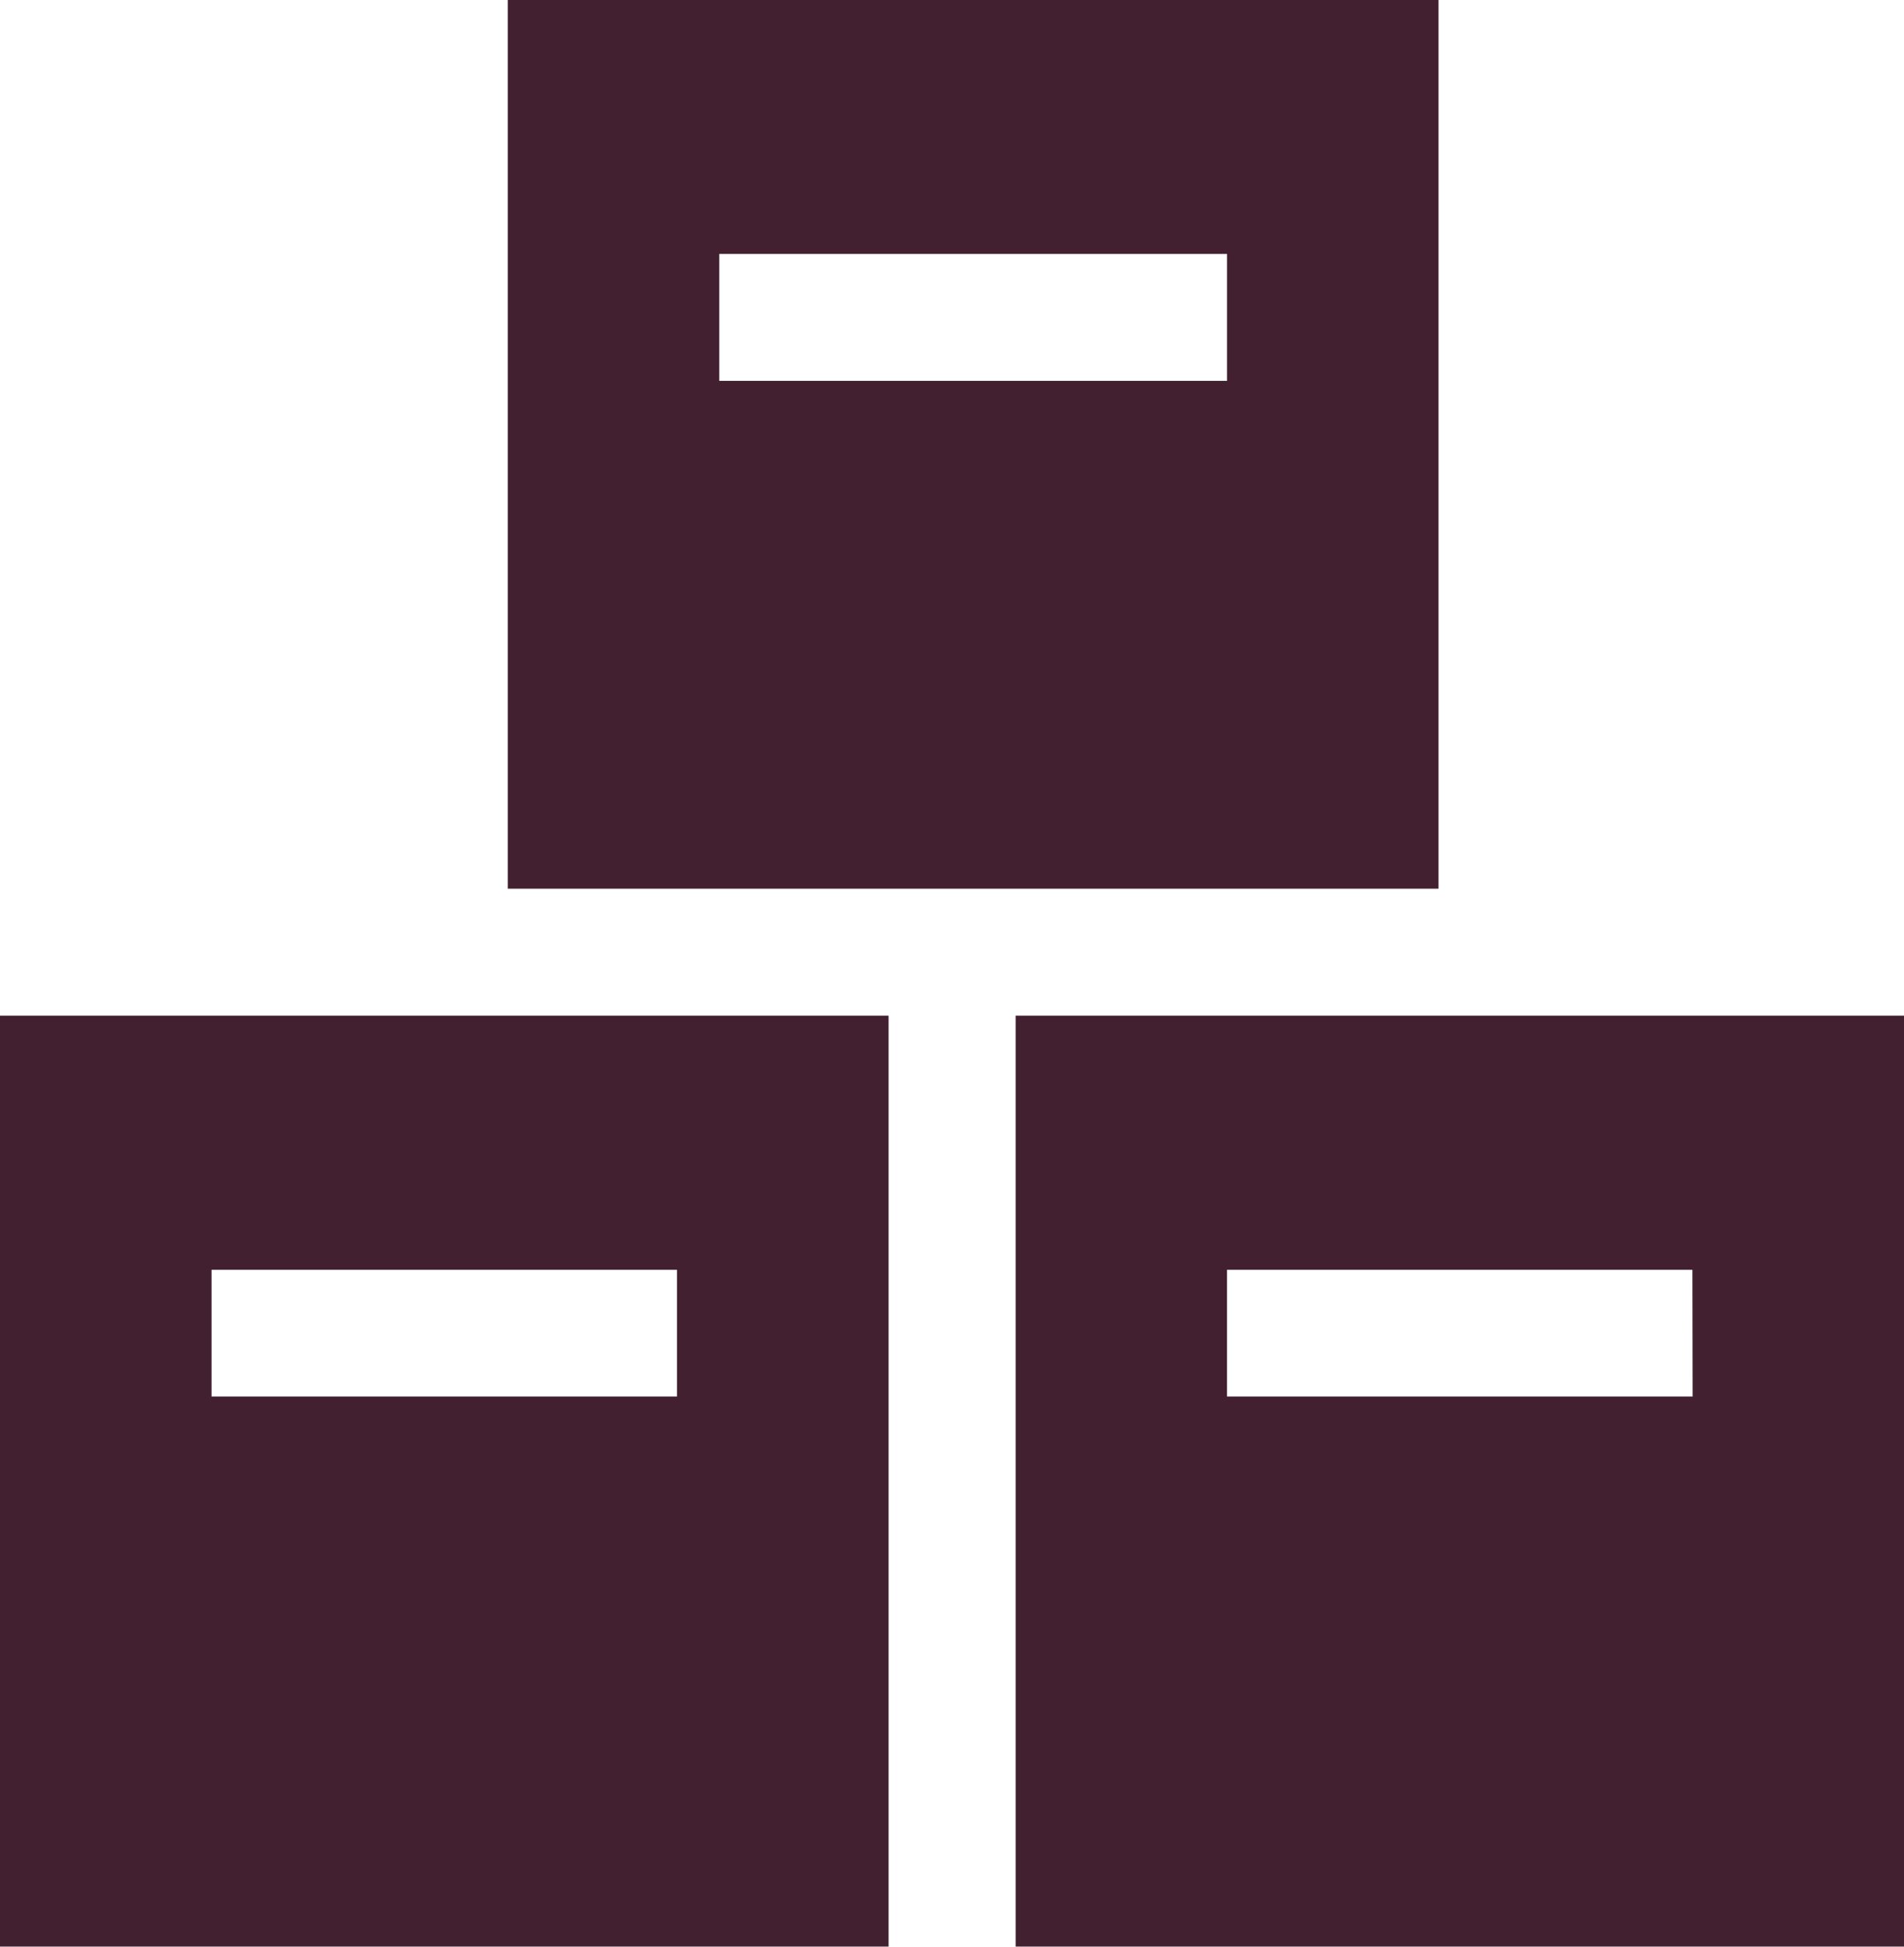
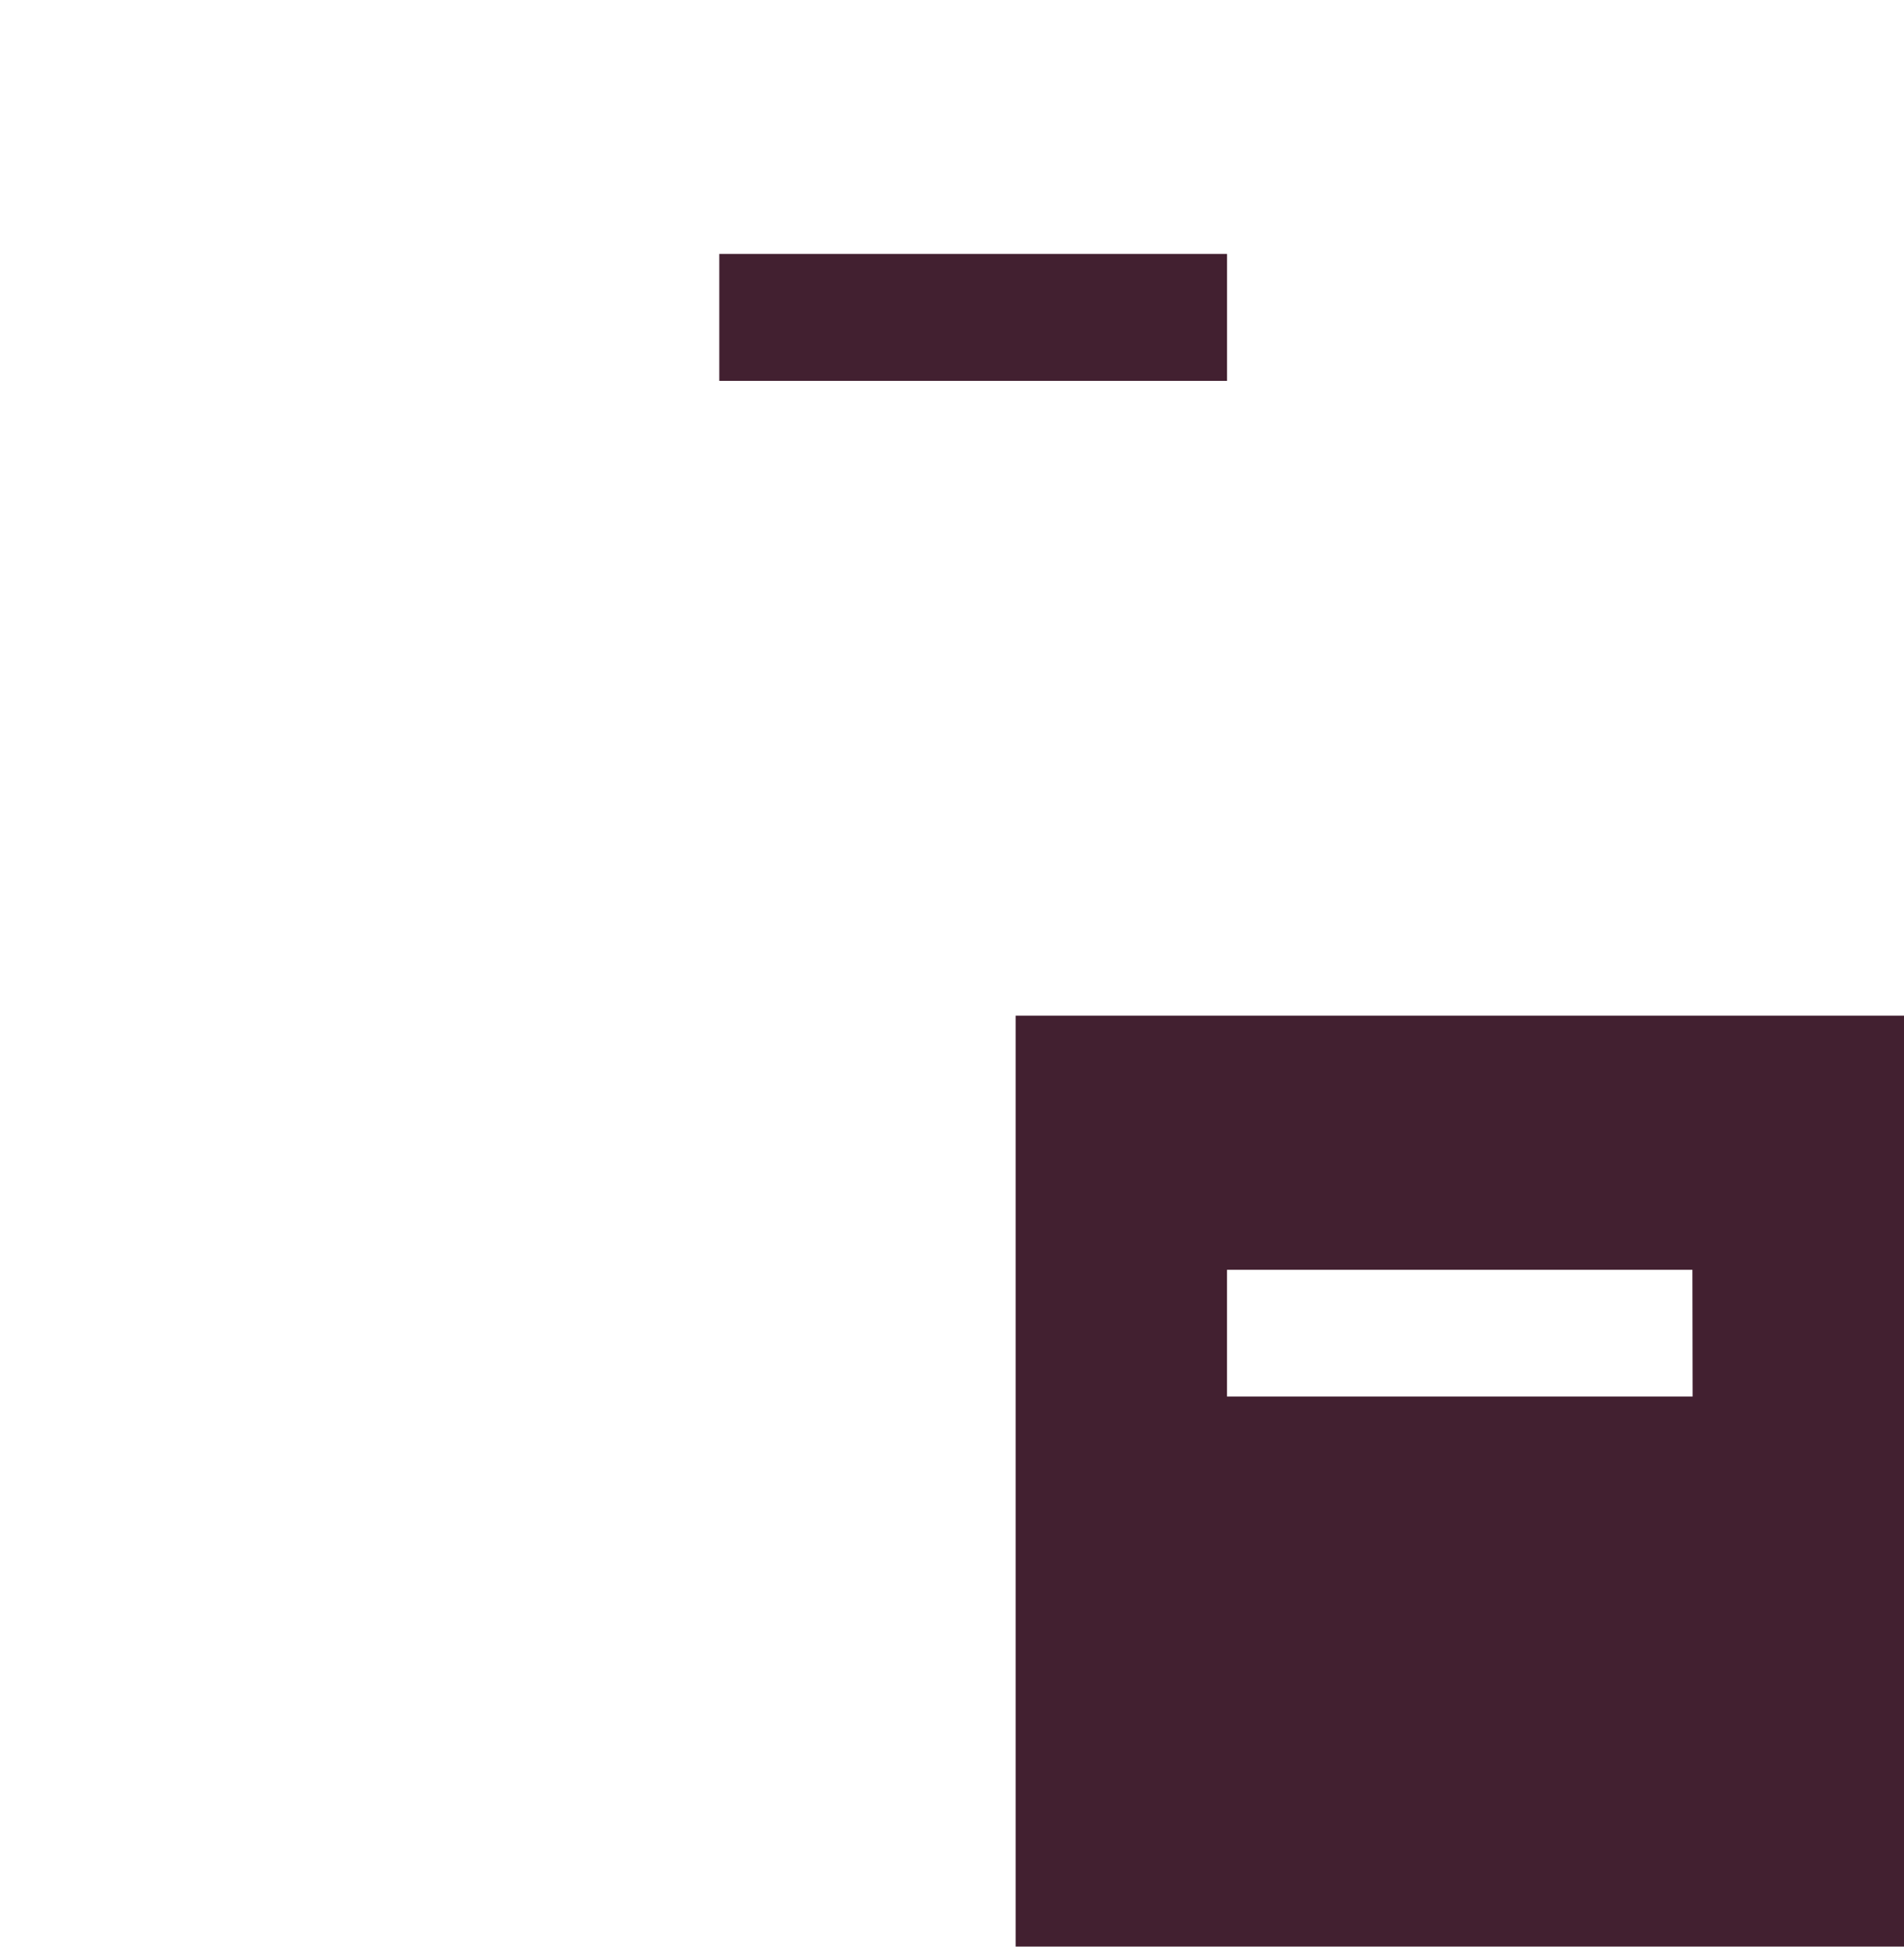
<svg xmlns="http://www.w3.org/2000/svg" width="48.073" height="49.142" viewBox="0 0 48.073 49.142">
  <g transform="translate(-5.565)">
    <g transform="translate(18.385)">
-       <path d="M139.13,0V22.434h23.5V0Zm18.161,9.615h-12.82V6.41h12.82v3.2Z" transform="translate(-139.13)" fill="#422030" />
+       <path d="M139.13,0V22.434V0Zm18.161,9.615h-12.82V6.41h12.82v3.2Z" transform="translate(-139.13)" fill="#422030" />
    </g>
    <g transform="translate(5.565 25.639)">
-       <path d="M5.565,267.13v23.5H28v-23.5Zm17.093,9.615H10.906v-3.2H22.658Z" transform="translate(-5.565 -267.13)" fill="#422030" />
-     </g>
+       </g>
    <g transform="translate(31.204 25.639)">
      <path d="M272.7,267.13v23.5H295.13v-23.5Zm17.093,9.615H278.037v-3.2h11.751Z" transform="translate(-272.696 -267.13)" fill="#422030" />
    </g>
  </g>
</svg>